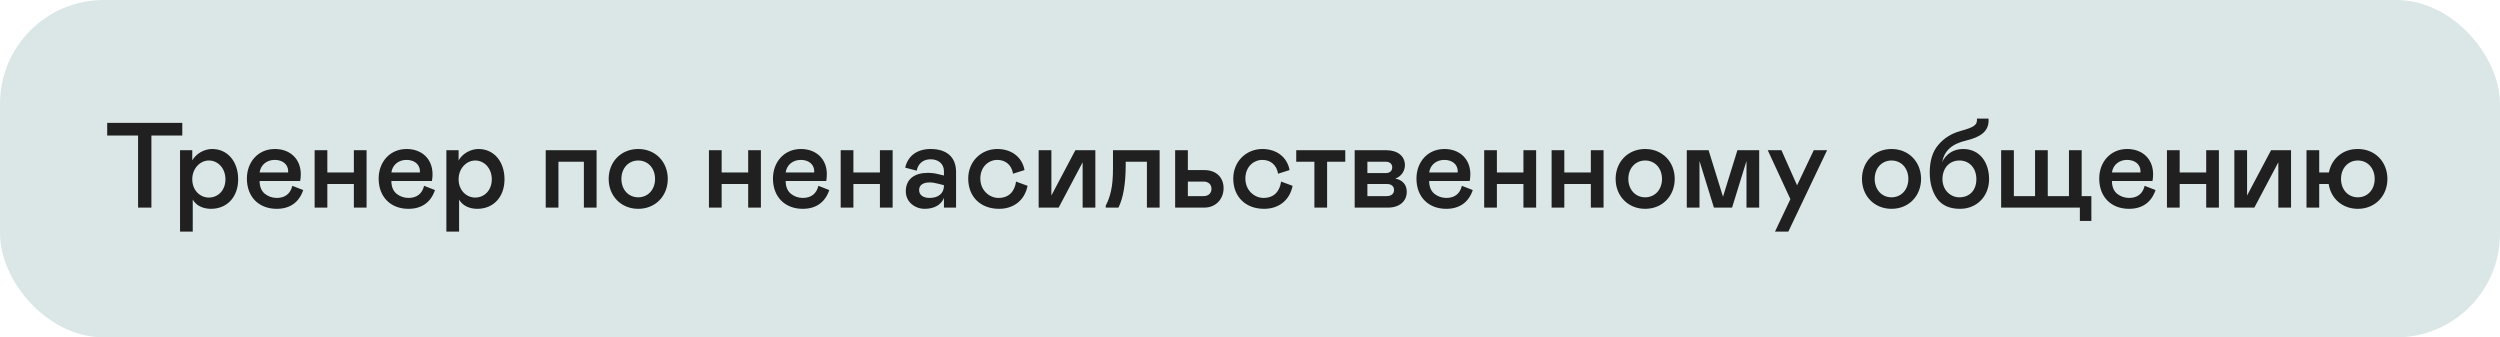
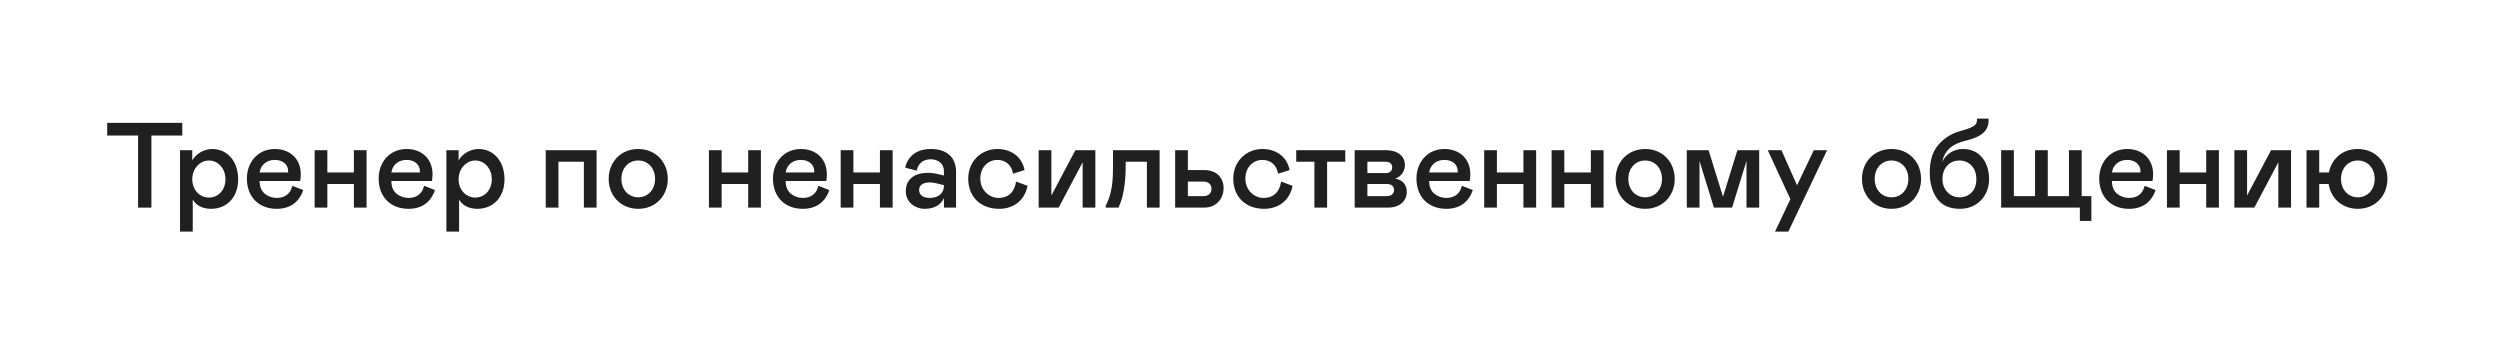
<svg xmlns="http://www.w3.org/2000/svg" width="289" height="39" viewBox="0 0 289 39" fill="none">
-   <rect width="289" height="39" rx="12" fill="#DAE7E6" />
  <path d="M21.072 14.2V15.67H17.502V24H15.962V15.67H12.392V14.2H21.072ZM20.812 17.364H22.226V18.54C22.674 17.756 23.612 17.224 24.522 17.224C26.328 17.224 27.532 18.694 27.532 20.724C27.532 22.754 26.272 24.14 24.382 24.14C23.5 24.14 22.688 23.79 22.282 23.076V26.772H20.812V17.364ZM24.144 22.838C25.208 22.838 26.062 21.998 26.062 20.724C26.062 19.45 25.194 18.554 24.144 18.554C23.164 18.554 22.226 19.436 22.226 20.724C22.226 22.012 23.136 22.838 24.144 22.838ZM33.791 21.48L35.051 21.97C34.589 23.356 33.553 24.14 31.985 24.14C29.941 24.14 28.541 22.782 28.541 20.64C28.541 18.736 29.829 17.224 31.775 17.224C33.511 17.224 34.771 18.344 34.771 20.15C34.771 20.416 34.743 20.668 34.701 20.92H30.011C30.011 21.564 30.207 22.054 30.599 22.39C31.005 22.712 31.467 22.88 31.999 22.88C32.951 22.88 33.581 22.39 33.791 21.48ZM30.011 19.94H33.301L33.315 19.814C33.315 18.988 32.657 18.484 31.761 18.484C30.851 18.484 30.137 19.044 30.011 19.94ZM37.841 17.364V19.94H40.907V17.364H42.377V24H40.907V21.27H37.841V24H36.371V17.364H37.841ZM49.022 21.48L50.282 21.97C49.82 23.356 48.784 24.14 47.216 24.14C45.172 24.14 43.772 22.782 43.772 20.64C43.772 18.736 45.06 17.224 47.006 17.224C48.742 17.224 50.002 18.344 50.002 20.15C50.002 20.416 49.974 20.668 49.932 20.92H45.242C45.242 21.564 45.438 22.054 45.83 22.39C46.236 22.712 46.698 22.88 47.23 22.88C48.182 22.88 48.812 22.39 49.022 21.48ZM45.242 19.94H48.532L48.546 19.814C48.546 18.988 47.888 18.484 46.992 18.484C46.082 18.484 45.368 19.044 45.242 19.94ZM51.601 17.364H53.015V18.54C53.463 17.756 54.401 17.224 55.311 17.224C57.117 17.224 58.321 18.694 58.321 20.724C58.321 22.754 57.061 24.14 55.171 24.14C54.289 24.14 53.477 23.79 53.071 23.076V26.772H51.601V17.364ZM54.933 22.838C55.997 22.838 56.851 21.998 56.851 20.724C56.851 19.45 55.983 18.554 54.933 18.554C53.953 18.554 53.015 19.436 53.015 20.724C53.015 22.012 53.925 22.838 54.933 22.838ZM63.086 24V17.364H68.966V24H67.496V18.694H64.555V24H63.086ZM70.363 20.682C70.363 18.722 71.777 17.224 73.779 17.224C75.781 17.224 77.195 18.722 77.195 20.682C77.195 22.642 75.781 24.14 73.779 24.14C71.777 24.14 70.363 22.642 70.363 20.682ZM75.725 20.682C75.725 19.436 74.899 18.554 73.779 18.554C72.659 18.554 71.833 19.436 71.833 20.682C71.833 21.928 72.659 22.81 73.779 22.81C74.899 22.81 75.725 21.928 75.725 20.682ZM83.423 17.364V19.94H86.489V17.364H87.959V24H86.489V21.27H83.423V24H81.953V17.364H83.423ZM94.604 21.48L95.864 21.97C95.402 23.356 94.366 24.14 92.798 24.14C90.754 24.14 89.354 22.782 89.354 20.64C89.354 18.736 90.642 17.224 92.588 17.224C94.324 17.224 95.584 18.344 95.584 20.15C95.584 20.416 95.556 20.668 95.514 20.92H90.824C90.824 21.564 91.02 22.054 91.412 22.39C91.818 22.712 92.28 22.88 92.812 22.88C93.764 22.88 94.394 22.39 94.604 21.48ZM90.824 19.94H94.114L94.128 19.814C94.128 18.988 93.47 18.484 92.574 18.484C91.664 18.484 90.95 19.044 90.824 19.94ZM98.653 17.364V19.94H101.719V17.364H103.189V24H101.719V21.27H98.653V24H97.183V17.364H98.653ZM104.71 22.11C104.71 20.668 105.774 19.982 107.244 19.982C107.65 19.982 108.042 20.024 108.42 20.122L109.12 20.29V19.8C109.12 18.918 108.462 18.414 107.58 18.414C106.698 18.414 106.124 18.932 105.97 19.73L104.64 19.38C104.934 18.078 105.956 17.224 107.58 17.224C109.47 17.224 110.52 18.19 110.52 19.87V24H109.12V22.88C108.826 23.622 108.07 24.14 106.894 24.14C105.802 24.14 104.71 23.384 104.71 22.11ZM109.12 21.48V21.41L108.588 21.27C108.112 21.144 107.748 21.088 107.482 21.088C106.74 21.088 106.25 21.368 106.25 21.97C106.25 22.488 106.642 22.88 107.482 22.88C108.448 22.88 109.12 22.362 109.12 21.48ZM115.426 22.88C116.658 22.88 117.302 22.096 117.456 20.99L118.786 21.48C118.45 23.174 117.162 24.14 115.496 24.14C113.34 24.14 111.926 22.74 111.926 20.64C111.926 18.638 113.452 17.224 115.286 17.224C116.924 17.224 118.156 18.148 118.436 19.66L117.106 20.08C116.952 19.086 116.252 18.484 115.286 18.484C114.32 18.484 113.326 19.24 113.326 20.64C113.326 21.998 114.362 22.88 115.426 22.88ZM120.07 24V17.364H121.54V22.6L124.312 17.364H126.622V24H125.152V18.764L122.38 24H120.07ZM127.822 24V23.776C128.088 23.272 128.298 22.698 128.438 22.04C128.592 21.382 128.662 20.486 128.662 19.38V17.364H134.052V24H132.582V18.694H130.132V19.03C130.132 21.228 129.852 22.88 129.292 24H127.822ZM135.847 24V17.364H137.317V19.66H139.207C140.663 19.66 141.447 20.57 141.447 21.76C141.447 22.922 140.635 24 139.207 24H135.847ZM137.317 22.67H139.137C139.697 22.67 140.047 22.334 140.047 21.83C140.047 21.326 139.697 20.99 139.137 20.99H137.317V22.67ZM146.065 22.88C147.297 22.88 147.941 22.096 148.095 20.99L149.425 21.48C149.089 23.174 147.801 24.14 146.135 24.14C143.979 24.14 142.565 22.74 142.565 20.64C142.565 18.638 144.091 17.224 145.925 17.224C147.563 17.224 148.795 18.148 149.075 19.66L147.745 20.08C147.591 19.086 146.891 18.484 145.925 18.484C144.959 18.484 143.965 19.24 143.965 20.64C143.965 21.998 145.001 22.88 146.065 22.88ZM151.944 24V18.694H149.844V17.364H155.514V18.694H153.414V24H151.944ZM156.601 24V17.364H160.241C161.571 17.364 162.411 18.05 162.411 19.1C162.411 19.772 161.963 20.43 161.291 20.64C162.089 20.794 162.621 21.298 162.621 22.18C162.621 23.258 161.781 24 160.451 24H156.601ZM158.071 20.01H160.171C160.661 20.01 160.941 19.758 160.941 19.352C160.941 18.946 160.661 18.694 160.171 18.694H158.071V20.01ZM158.071 22.67H160.311C160.857 22.67 161.151 22.376 161.151 21.97C161.151 21.536 160.857 21.27 160.311 21.27H158.071V22.67ZM168.992 21.48L170.252 21.97C169.79 23.356 168.754 24.14 167.186 24.14C165.142 24.14 163.742 22.782 163.742 20.64C163.742 18.736 165.03 17.224 166.976 17.224C168.712 17.224 169.972 18.344 169.972 20.15C169.972 20.416 169.944 20.668 169.902 20.92H165.212C165.212 21.564 165.408 22.054 165.8 22.39C166.206 22.712 166.668 22.88 167.2 22.88C168.152 22.88 168.782 22.39 168.992 21.48ZM165.212 19.94H168.502L168.516 19.814C168.516 18.988 167.858 18.484 166.962 18.484C166.052 18.484 165.338 19.044 165.212 19.94ZM173.042 17.364V19.94H176.108V17.364H177.578V24H176.108V21.27H173.042V24H171.572V17.364H173.042ZM180.835 17.364V19.94H183.901V17.364H185.371V24H183.901V21.27H180.835V24H179.365V17.364H180.835ZM186.766 20.682C186.766 18.722 188.18 17.224 190.182 17.224C192.184 17.224 193.598 18.722 193.598 20.682C193.598 22.642 192.184 24.14 190.182 24.14C188.18 24.14 186.766 22.642 186.766 20.682ZM192.128 20.682C192.128 19.436 191.302 18.554 190.182 18.554C189.062 18.554 188.236 19.436 188.236 20.682C188.236 21.928 189.062 22.81 190.182 22.81C191.302 22.81 192.128 21.928 192.128 20.682ZM203.364 17.364V24H201.894V18.61L200.228 24H198.128L196.462 18.61V24H194.992V17.364H197.512L199.178 22.74L200.844 17.364H203.364ZM209.672 17.364H211.212L206.732 26.772H205.192L206.97 23.02L204.352 17.364H205.934L207.74 21.424L209.672 17.364ZM215.244 20.682C215.244 18.722 216.658 17.224 218.66 17.224C220.662 17.224 222.076 18.722 222.076 20.682C222.076 22.642 220.662 24.14 218.66 24.14C216.658 24.14 215.244 22.642 215.244 20.682ZM220.606 20.682C220.606 19.436 219.78 18.554 218.66 18.554C217.54 18.554 216.714 19.436 216.714 20.682C216.714 21.928 217.54 22.81 218.66 22.81C219.78 22.81 220.606 21.928 220.606 20.682ZM223.078 19.94C223.078 18.596 223.4 17.532 224.058 16.762C224.716 15.978 225.57 15.432 226.648 15.138C228.188 14.704 228.594 14.48 228.538 13.71H229.868C229.882 13.766 229.882 13.836 229.882 13.934C229.882 15.208 228.902 15.852 227.348 16.23C225.612 16.636 224.786 17.406 224.506 18.75C224.94 17.812 225.822 17.224 226.928 17.224C228.916 17.224 229.938 18.834 229.938 20.71C229.938 22.628 228.58 24.14 226.578 24.14C225.374 24.14 224.492 23.748 223.918 22.95C223.358 22.152 223.078 21.144 223.078 19.94ZM228.468 20.71C228.468 19.408 227.642 18.554 226.508 18.554C225.374 18.554 224.548 19.408 224.548 20.71C224.548 21.942 225.444 22.81 226.508 22.81C227.67 22.81 228.468 22.012 228.468 20.71ZM240.432 25.54V24H231.332V17.364H232.802V22.67H235.252V17.364H236.722V22.67H239.172V17.364H240.642V22.67H241.762V25.54H240.432ZM247.92 21.48L249.18 21.97C248.718 23.356 247.682 24.14 246.114 24.14C244.07 24.14 242.67 22.782 242.67 20.64C242.67 18.736 243.958 17.224 245.904 17.224C247.64 17.224 248.9 18.344 248.9 20.15C248.9 20.416 248.872 20.668 248.83 20.92H244.14C244.14 21.564 244.336 22.054 244.728 22.39C245.134 22.712 245.596 22.88 246.128 22.88C247.08 22.88 247.71 22.39 247.92 21.48ZM244.14 19.94H247.43L247.444 19.814C247.444 18.988 246.786 18.484 245.89 18.484C244.98 18.484 244.266 19.044 244.14 19.94ZM251.97 17.364V19.94H255.036V17.364H256.506V24H255.036V21.27H251.97V24H250.5V17.364H251.97ZM258.292 24V17.364H259.762V22.6L262.534 17.364H264.844V24H263.374V18.764L260.602 24H258.292ZM275.984 20.682C275.984 22.642 274.57 24.14 272.568 24.14C270.762 24.14 269.446 22.936 269.194 21.27H268.102V24H266.632V17.364H268.102V19.94H269.222C269.376 19.142 269.754 18.484 270.356 17.98C270.958 17.476 271.7 17.224 272.568 17.224C274.57 17.224 275.984 18.722 275.984 20.682ZM274.514 20.682C274.514 19.436 273.688 18.554 272.568 18.554C271.448 18.554 270.622 19.436 270.622 20.682C270.622 21.928 271.448 22.81 272.568 22.81C273.688 22.81 274.514 21.928 274.514 20.682Z" fill="#212021" />
</svg>